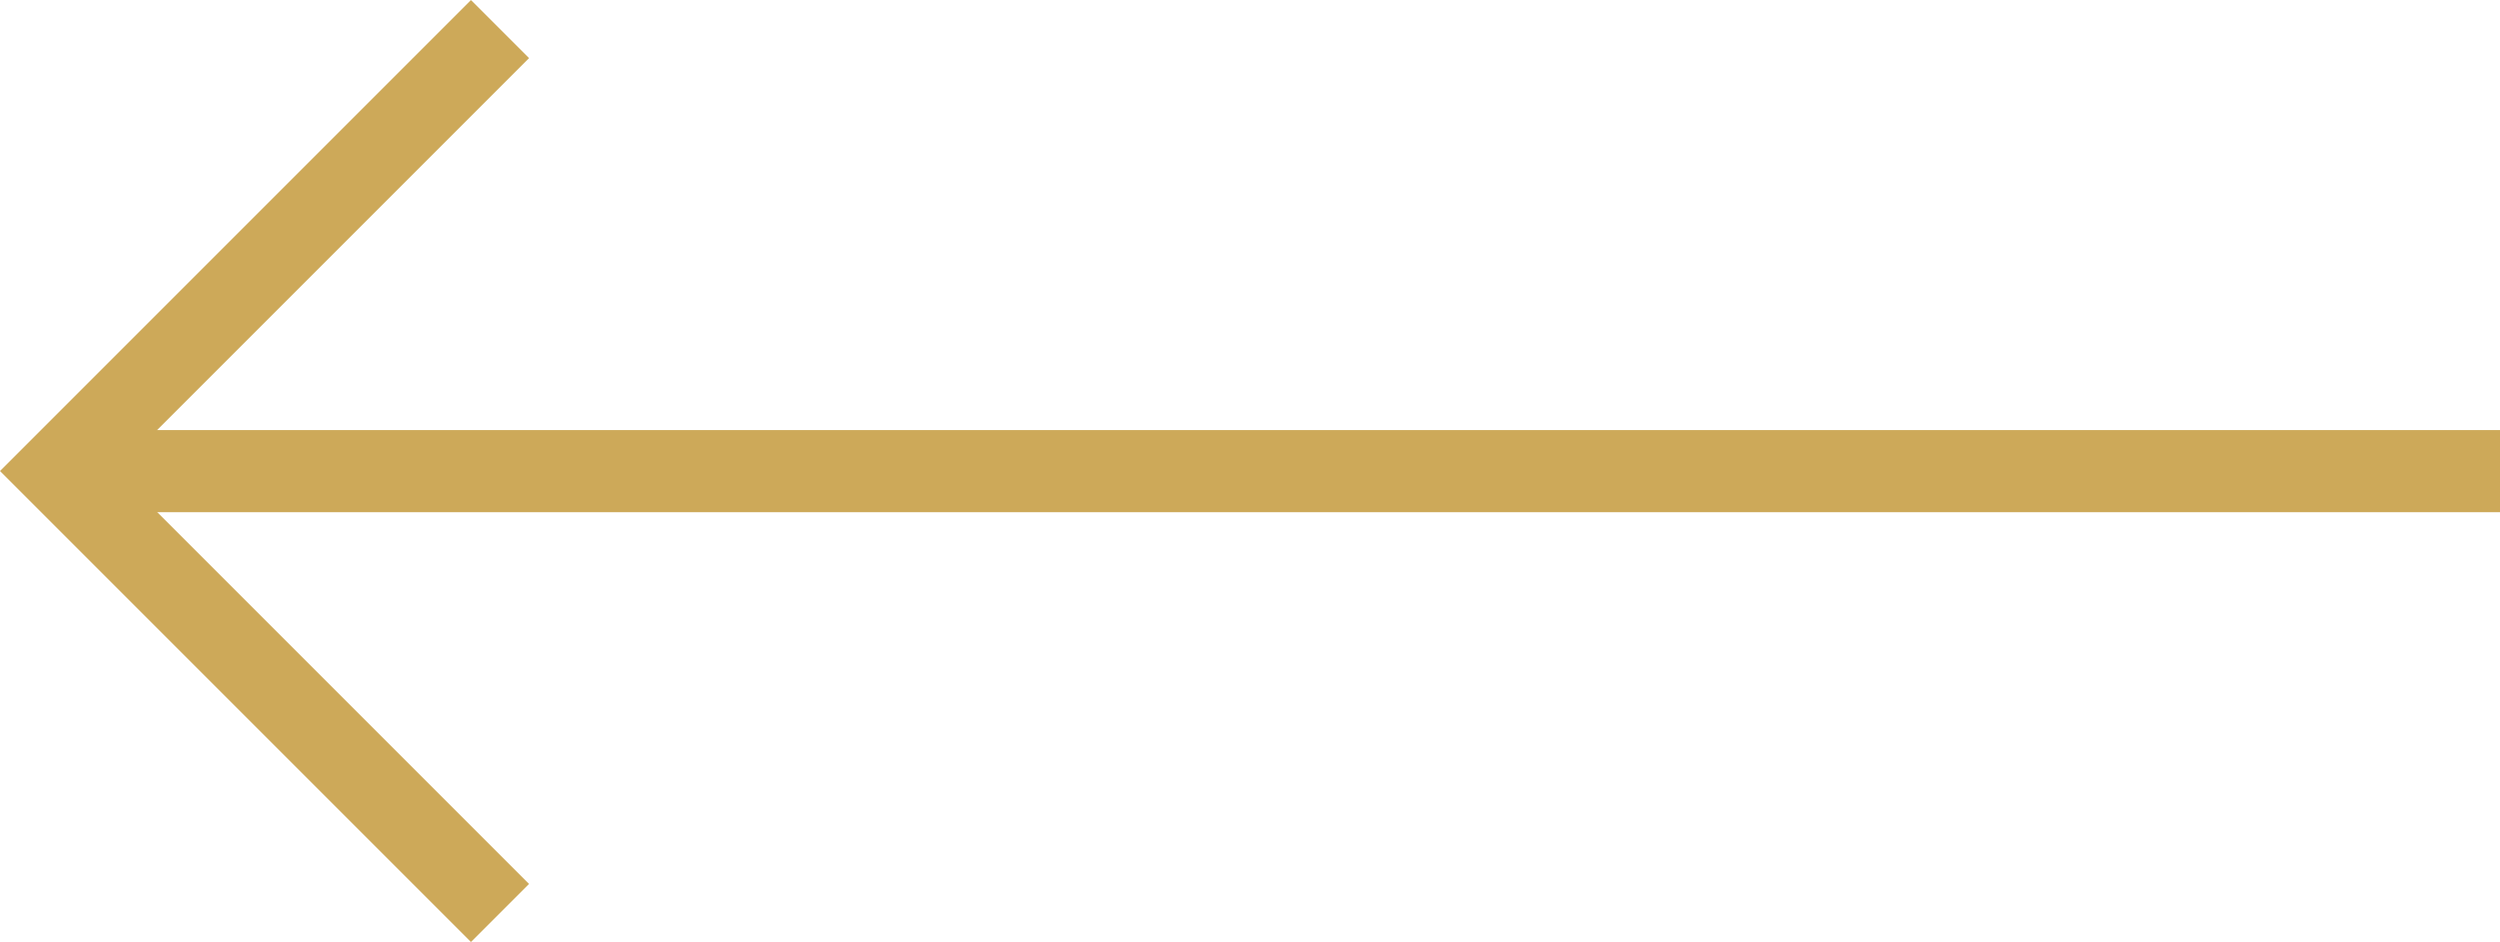
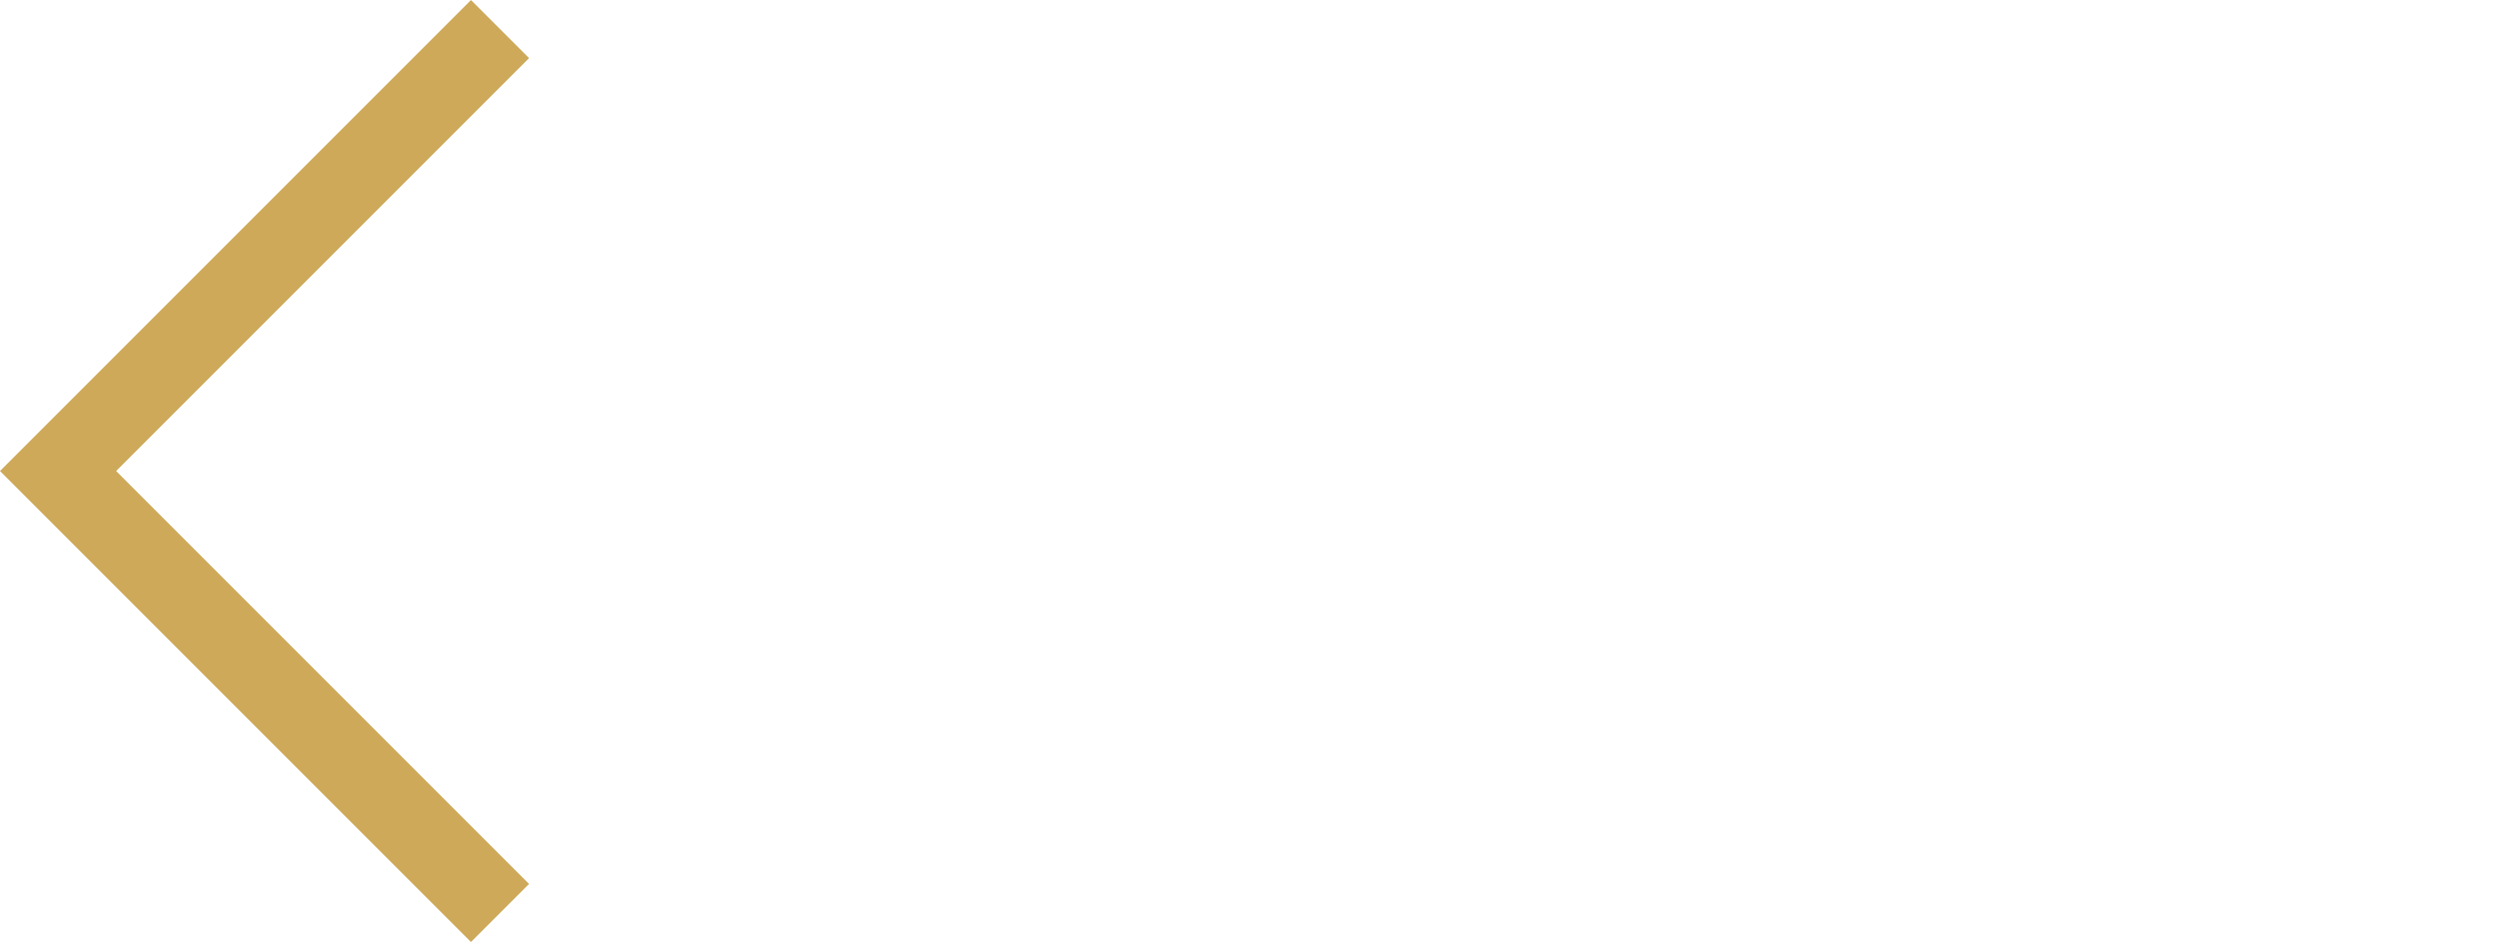
<svg xmlns="http://www.w3.org/2000/svg" width="30.439" height="11.47" viewBox="0 0 30.439 11.47">
  <g data-name="Icon feather-arrow-right">
-     <path data-name="Trazado 162" d="M7.5 18h29.732" transform="rotate(180 18.97 11.868)" style="stroke-linejoin:round;fill:none;stroke:#cda959" />
    <path data-name="Trazado 163" d="m18 7.5 5.381 5.381L18 18.262" transform="rotate(180 12.044 9.308)" style="fill:none;stroke:#cda959" />
  </g>
</svg>